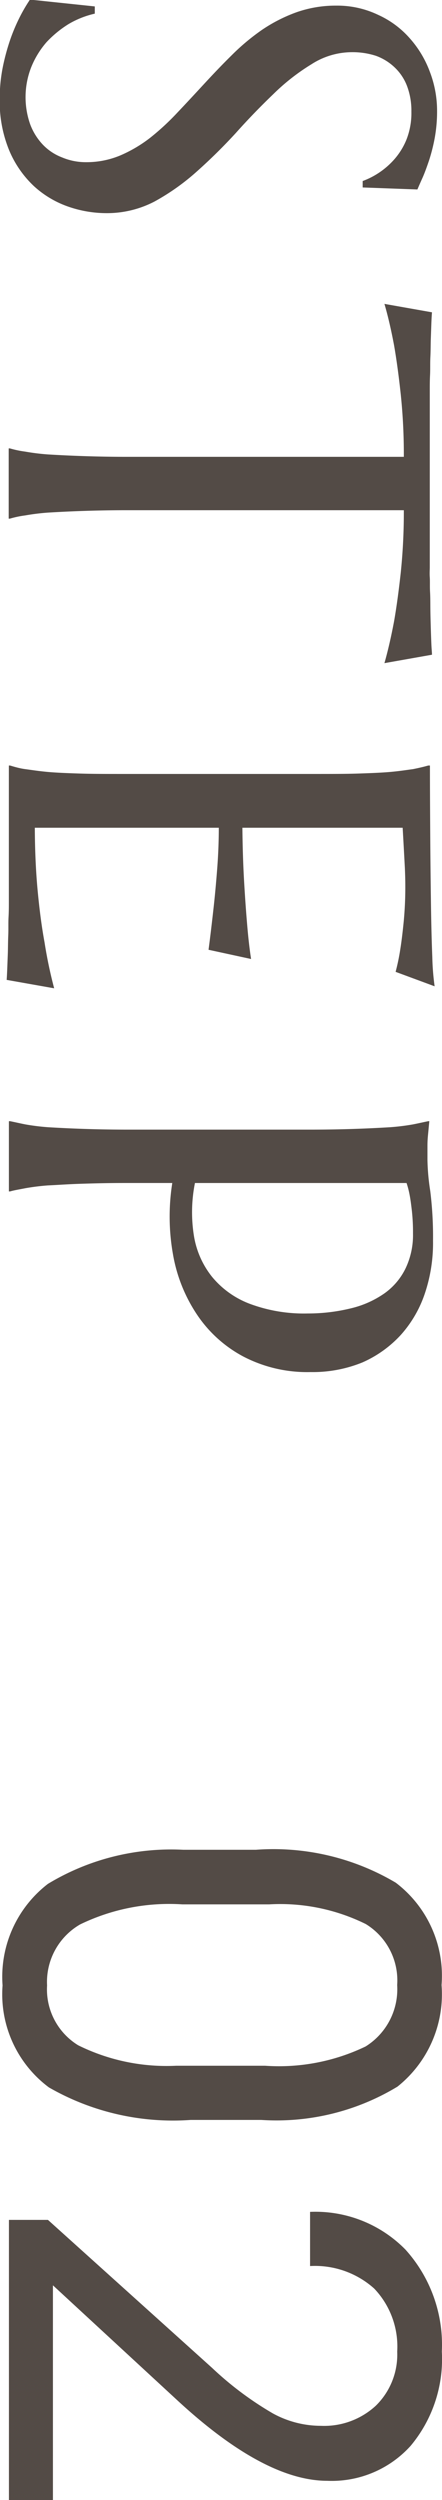
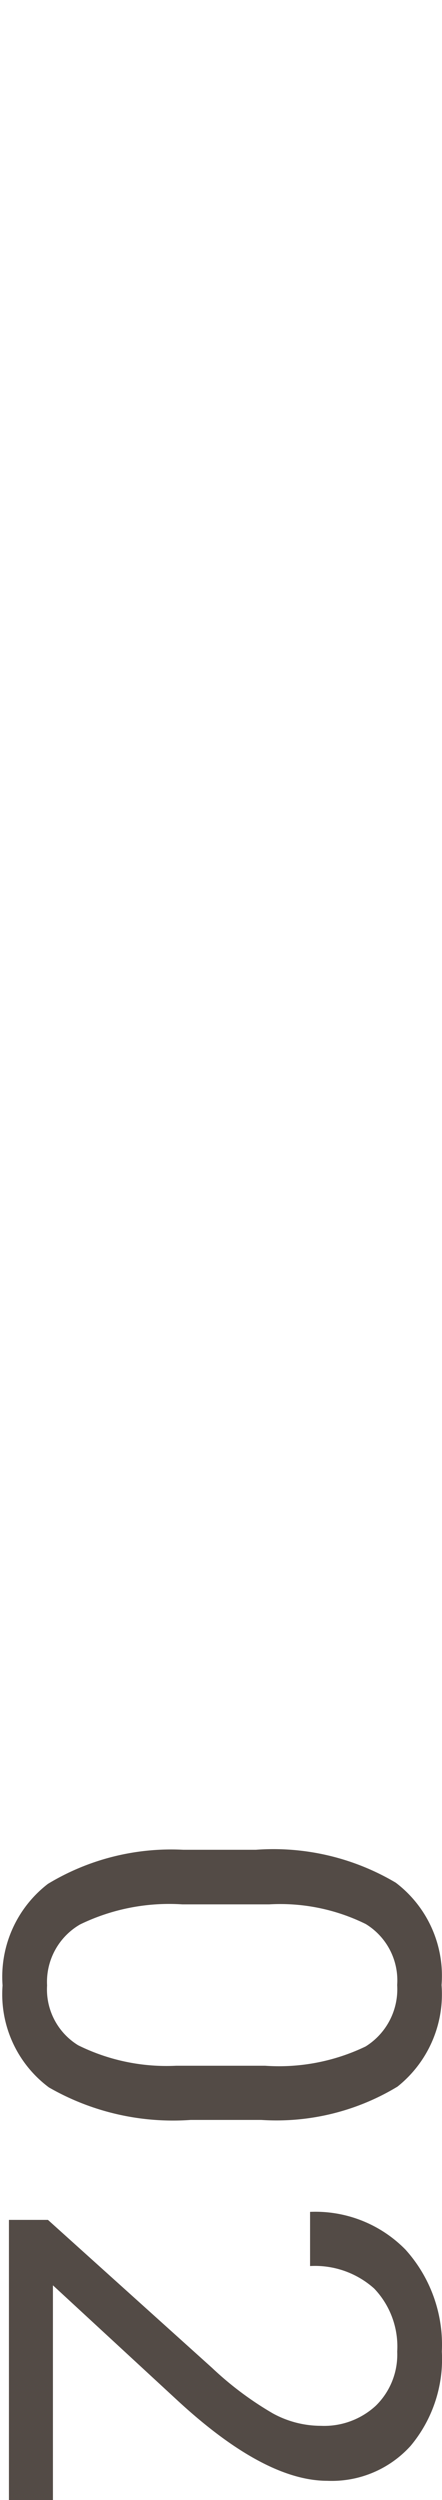
<svg xmlns="http://www.w3.org/2000/svg" id="step_head-02_md.svg" width="11.032" height="62.28" viewBox="0 0 11.032 62.28">
  <defs>
    <style>.cls-1{fill:#534b46;fill-rule:evenodd}</style>
  </defs>
-   <path id="step" class="cls-1" d="M170.73 1689.6q.051-.12.132-.3c.053-.12.107-.27.161-.43a4.4 4.4 0 0 0 .139-.55 3.672 3.672 0 0 0 .059-.68 2.7 2.7 0 0 0-.176-.96 2.616 2.616 0 0 0-.5-.84 2.328 2.328 0 0 0-.795-.59 2.368 2.368 0 0 0-1.044-.23 2.95 2.95 0 0 0-1.007.17 3.878 3.878 0 0 0-.857.44 5.511 5.511 0 0 0-.751.63c-.234.23-.462.47-.684.71s-.444.48-.663.71a6.215 6.215 0 0 1-.681.63 3.4 3.4 0 0 1-.744.44 2.175 2.175 0 0 1-.853.17 1.52 1.52 0 0 1-.608-.12 1.3 1.3 0 0 1-.48-.32 1.5 1.5 0 0 1-.315-.51 2.04 2.04 0 0 1 .03-1.42 2.2 2.2 0 0 1 .381-.62 2.693 2.693 0 0 1 .549-.45 2.276 2.276 0 0 1 .655-.26v-.18l-1.618-.17a4.065 4.065 0 0 0-.242.41 4.624 4.624 0 0 0-.245.57 5.485 5.485 0 0 0-.191.7 3.994 3.994 0 0 0-.077.79 3.2 3.2 0 0 0 .238 1.29 2.6 2.6 0 0 0 .619.89 2.464 2.464 0 0 0 .861.51 2.915 2.915 0 0 0 .956.16 2.567 2.567 0 0 0 1.19-.29 5.651 5.651 0 0 0 1.058-.75 13.55 13.55 0 0 0 .974-.96c.313-.35.625-.67.938-.97a5.271 5.271 0 0 1 .948-.74 1.872 1.872 0 0 1 1.007-.3 1.9 1.9 0 0 1 .6.09 1.334 1.334 0 0 1 .469.29 1.252 1.252 0 0 1 .307.46 1.739 1.739 0 0 1 .11.64 1.805 1.805 0 0 1-.124.7 1.728 1.728 0 0 1-.312.5 1.959 1.959 0 0 1-.78.53v.16zm-7.339 6.66a32.92 32.92 0 0 1-1.888-.06 5.621 5.621 0 0 1-.563-.07 2.5 2.5 0 0 1-.381-.08h-.03v1.75h.03a2.5 2.5 0 0 1 .381-.08 5.621 5.621 0 0 1 .563-.07 32.813 32.813 0 0 1 1.888-.06h7a14.534 14.534 0 0 1-.077 1.56q-.076.69-.165 1.2-.11.585-.242 1.05l1.187-.21c0-.06-.01-.14-.015-.26s-.01-.25-.014-.39-.009-.3-.011-.46 0-.31-.008-.45 0-.27-.007-.37 0-.19 0-.24v-4.42c0-.11 0-.24.007-.38s0-.29.008-.45.006-.31.011-.45l.014-.4c.005-.12.01-.2.015-.26l-1.187-.21c.088.3.169.65.242 1.04.059.34.114.74.165 1.21a14.268 14.268 0 0 1 .077 1.56h-7zm7.639 7.69H171q-.155.045-.381.09c-.151.02-.34.05-.568.07s-.5.03-.8.04-.673.01-1.088.01h-4.768c-.415 0-.778 0-1.088-.01s-.577-.02-.8-.04-.412-.05-.563-.07-.279-.06-.381-.09h-.03v3.4c0 .11 0 .24-.008.38s0 .29-.007.45-.006.31-.011.46l-.015.39c-.005.12-.009.2-.014.26l1.186.21a11.241 11.241 0 0 1-.241-1.15q-.1-.54-.169-1.26t-.073-1.59h4.592c0 .32-.013.67-.04 1.02s-.058.69-.092.99c-.039.35-.08.7-.124 1.03l1.062.23c-.039-.25-.073-.55-.1-.88-.024-.28-.049-.62-.073-1.03s-.039-.86-.044-1.36h4a207.661 207.661 0 0 1 .055 1c.007.16.011.31.011.43a9.039 9.039 0 0 1-.04.91c-.027.27-.055.5-.084.68a5.359 5.359 0 0 1-.118.57l.974.36a6.22 6.22 0 0 1-.058-.73q-.022-.54-.033-1.29c-.007-.5-.014-1.05-.018-1.66s-.008-1.21-.008-1.82zm-.571 10.4a2.226 2.226 0 0 1 .081.32c.019.1.037.24.054.39a4.95 4.95 0 0 1 .026.55 1.921 1.921 0 0 1-.187.87 1.639 1.639 0 0 1-.527.62 2.442 2.442 0 0 1-.828.37 4.489 4.489 0 0 1-1.08.13 3.872 3.872 0 0 1-1.45-.24 2.247 2.247 0 0 1-.941-.67 2.191 2.191 0 0 1-.454-1.02 3.711 3.711 0 0 1 .025-1.32h5.281zm.542-1.54c-.1.02-.23.05-.381.08a5.593 5.593 0 0 1-.568.07 32.387 32.387 0 0 1-1.888.06h-4.768a32.92 32.92 0 0 1-1.888-.06 5.621 5.621 0 0 1-.563-.07c-.152-.03-.279-.06-.381-.08h-.03v1.75h.03c.1-.03.229-.05.381-.08a5.621 5.621 0 0 1 .563-.07c.225-.01.492-.03.8-.04s.673-.02 1.088-.02h1.216a5.356 5.356 0 0 0 .018 1.78 3.876 3.876 0 0 0 .6 1.5 3.191 3.191 0 0 0 1.15 1.04 3.45 3.45 0 0 0 1.685.39 3.289 3.289 0 0 0 1.292-.24 2.864 2.864 0 0 0 .963-.69 2.945 2.945 0 0 0 .6-1.04 3.93 3.93 0 0 0 .2-1.3 9.2 9.2 0 0 0-.069-1.24 5.6 5.6 0 0 1-.07-.77v-.36c0-.12.008-.21.018-.31s.019-.21.029-.3H171z" transform="translate(-160.312 -1684.88)" />
  <path id="_02" data-name="2" class="cls-1" d="M166.833 1737.69a5.832 5.832 0 0 0 3.4-.83 2.941 2.941 0 0 0 1.1-2.53 2.91 2.91 0 0 0-1.143-2.55 5.99 5.99 0 0 0-3.493-.82h-1.809a5.944 5.944 0 0 0-3.381.85 2.92 2.92 0 0 0-1.131 2.53 2.89 2.89 0 0 0 1.157 2.54 6.218 6.218 0 0 0 3.538.81h1.757zm-2.124-1.35a4.972 4.972 0 0 1-2.446-.51 1.632 1.632 0 0 1-.776-1.49 1.654 1.654 0 0 1 .824-1.52 5.093 5.093 0 0 1 2.552-.5h2.168a4.825 4.825 0 0 1 2.41.49 1.645 1.645 0 0 1 .784 1.52 1.68 1.68 0 0 1-.788 1.53 4.994 4.994 0 0 1-2.508.48h-2.22zm-3.076 10.83v-5.36l3.1 2.86q2.176 2.01 3.75 2.01a2.652 2.652 0 0 0 2.077-.87 3.367 3.367 0 0 0 .78-2.35 3.535 3.535 0 0 0-.908-2.54 3.149 3.149 0 0 0-2.381-.94v1.35a2.213 2.213 0 0 1 1.6.56 2.092 2.092 0 0 1 .575 1.57 1.781 1.781 0 0 1-.535 1.35 1.9 1.9 0 0 1-1.37.5 2.5 2.5 0 0 1-1.2-.31 8.216 8.216 0 0 1-1.512-1.13l-4.1-3.69h-.974v6.99h1.106z" transform="translate(-160.312 -1684.88)" />
</svg>